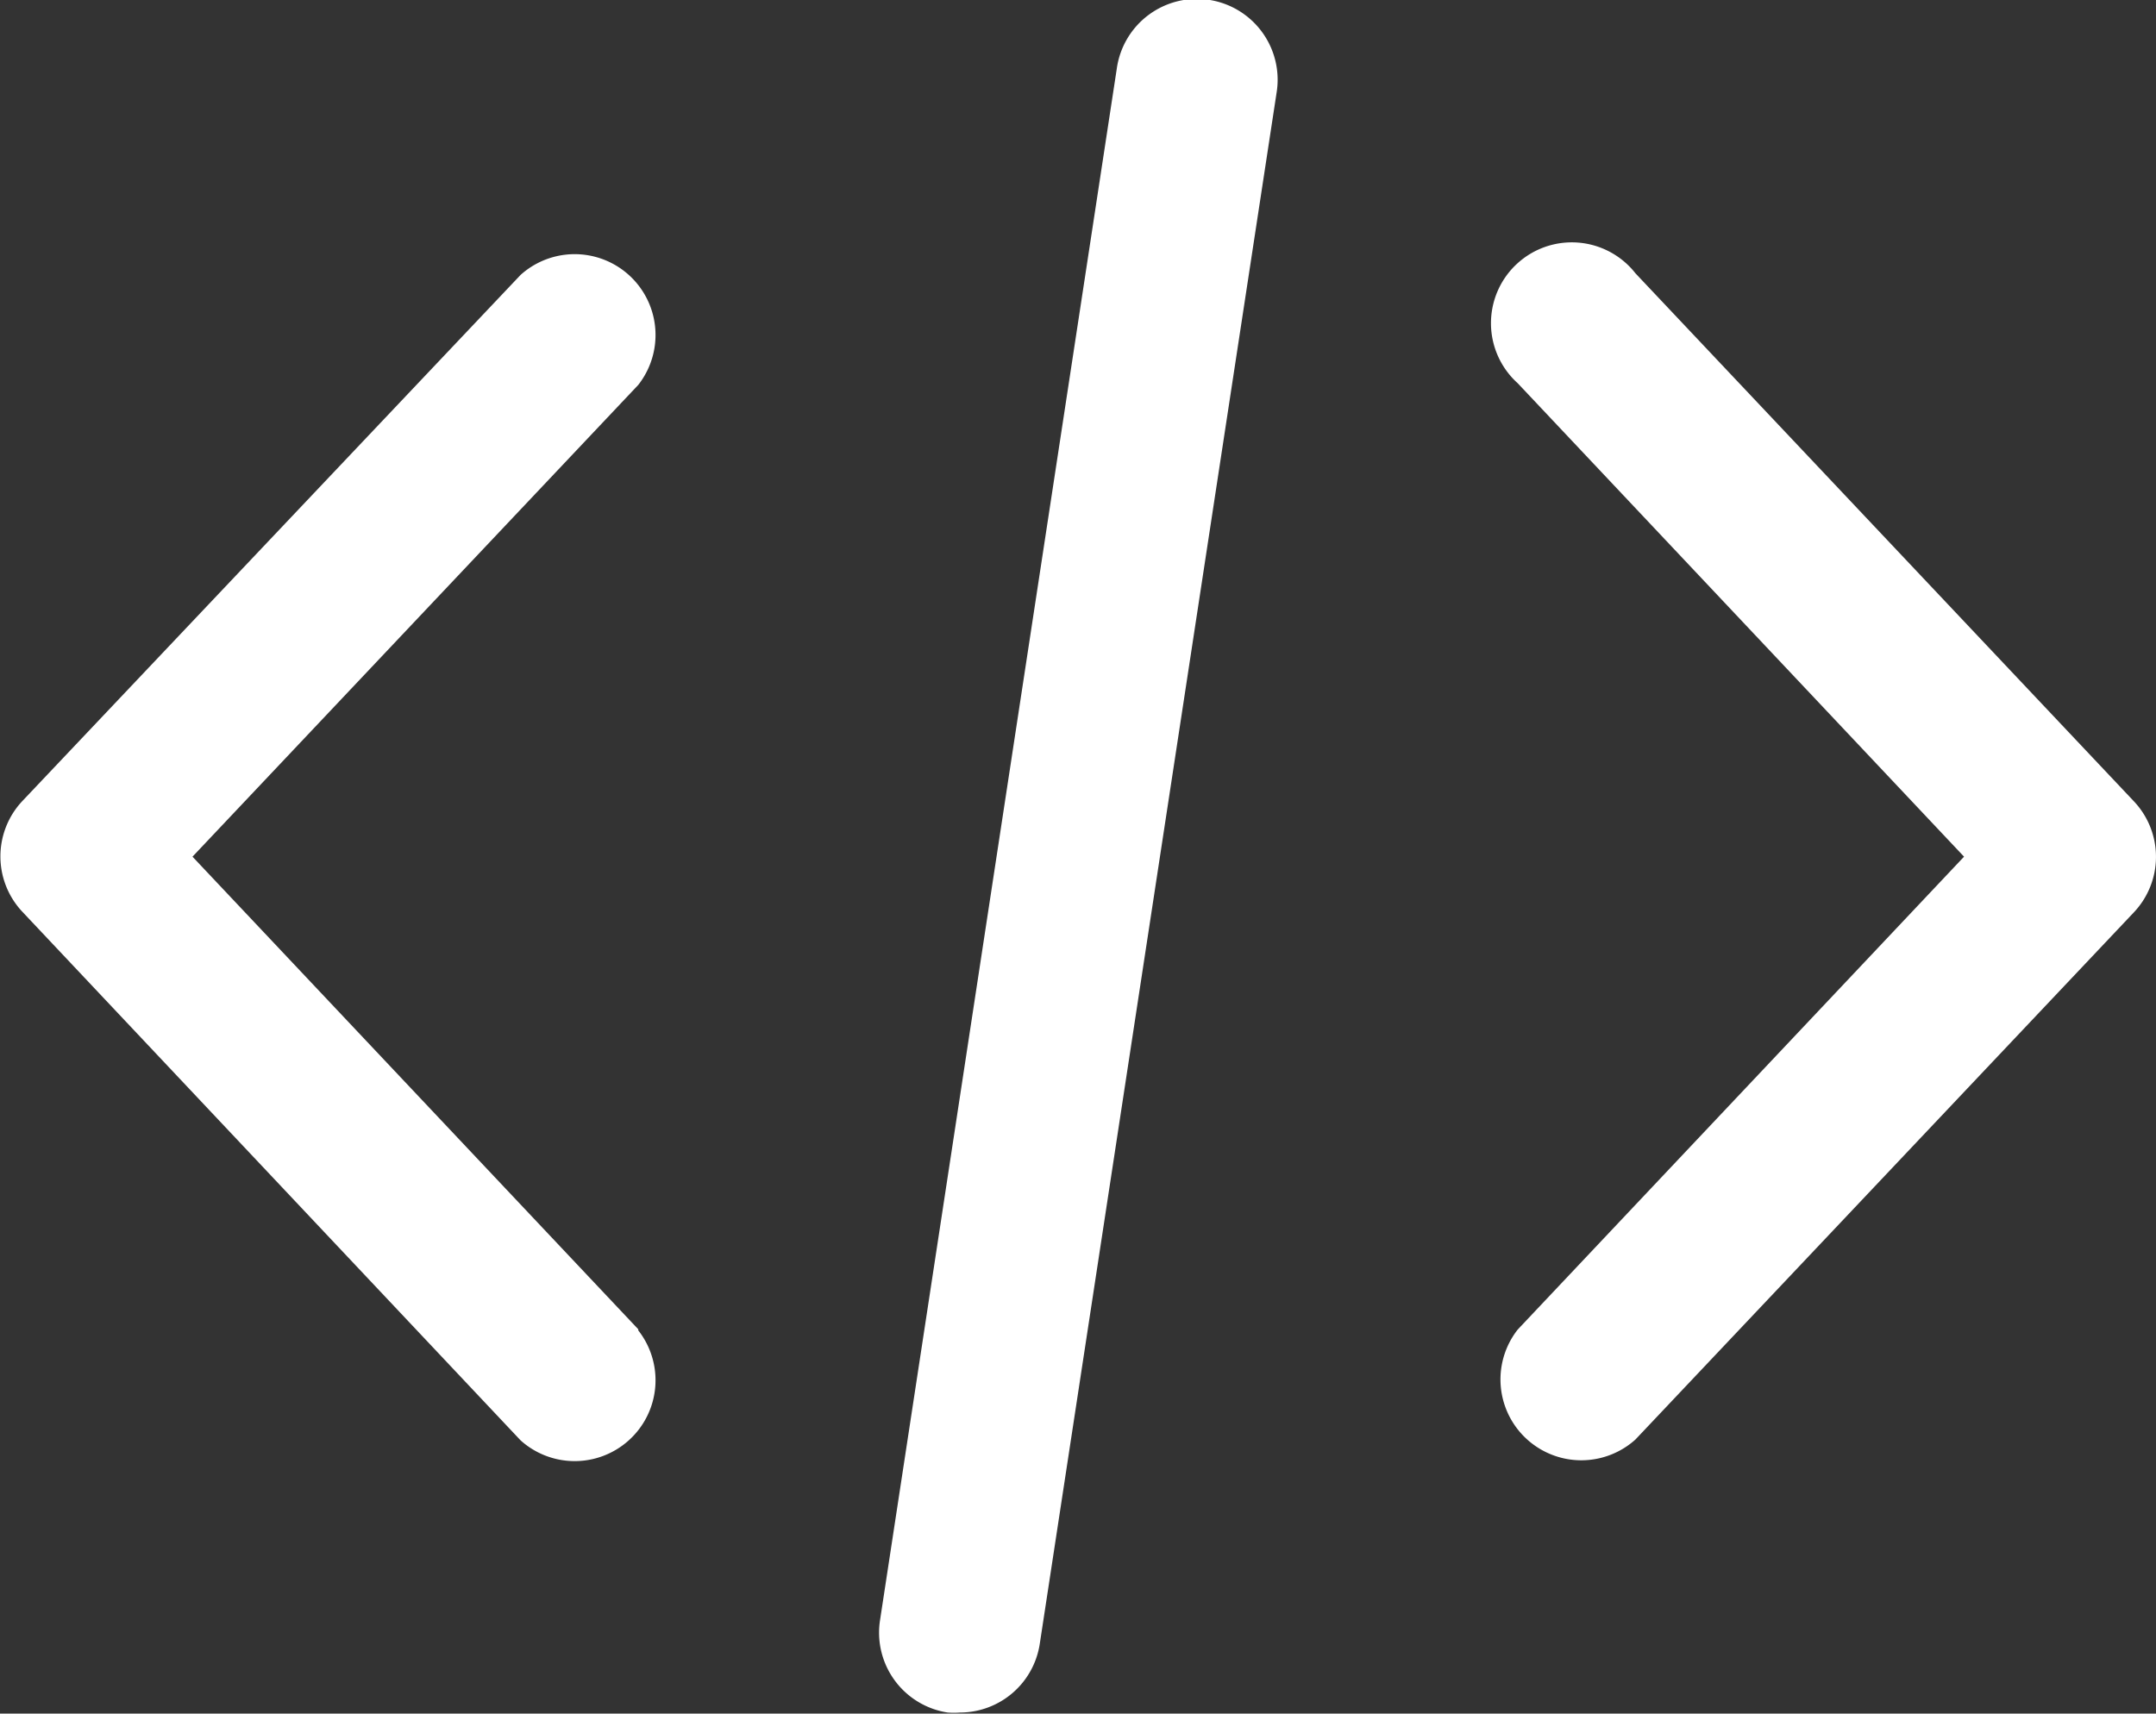
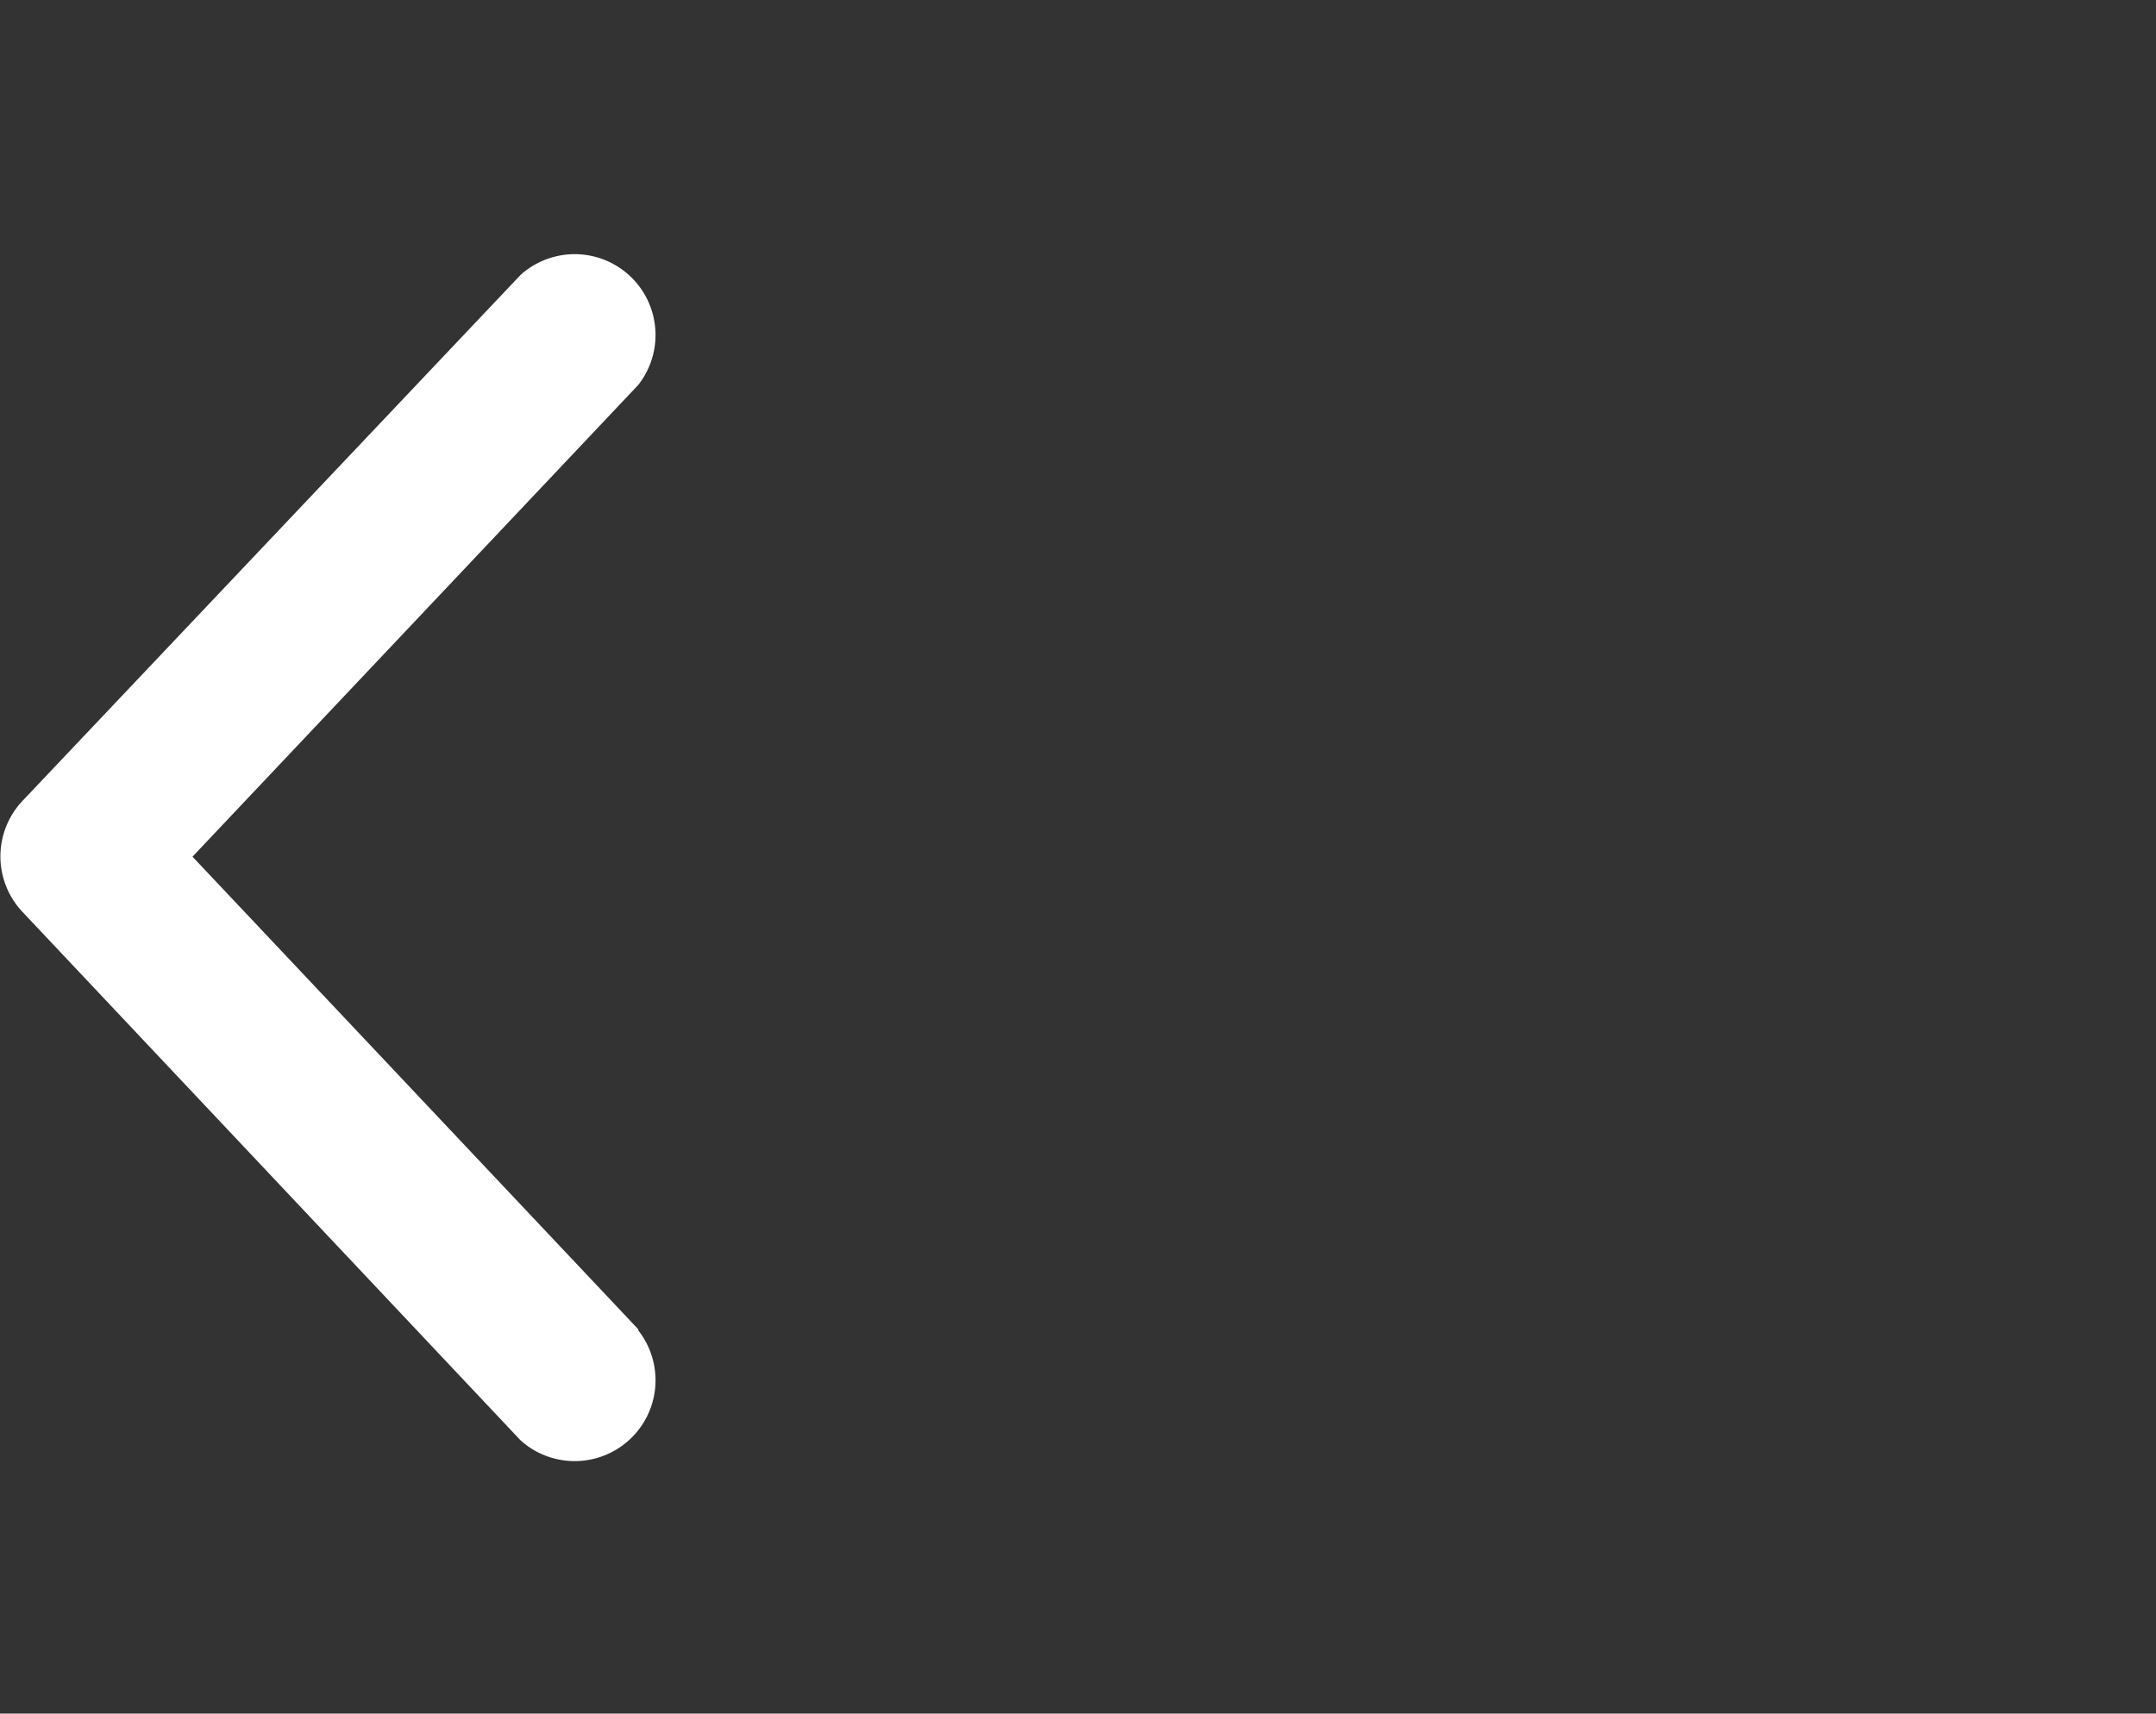
<svg xmlns="http://www.w3.org/2000/svg" width="78.4" height="62.33" viewBox="0 0 78.4 62.33">
  <rect x="0" y="0" width="78.4" height="62.33" fill="#333333" stroke="none" />
  <defs>
    <style>.a{fill:#fff;}</style>
  </defs>
  <title>programming-icon</title>
-   <path class="a" d="M77.6,29.15,59.47,9.94a2.94,2.94,0,1,0-4.28,4L71.42,31.16,55.19,48.36a2.94,2.94,0,0,0,4.28,4L77.6,33.18A2.94,2.94,0,0,0,77.6,29.15Z" />
-   <path class="a" d="M23.21,48.35,7,31.16,23.21,14a2.94,2.94,0,0,0-4.28-4L.8,29.15a2.94,2.94,0,0,0,0,4L18.93,52.39a2.94,2.94,0,0,0,4.28-4Z" />
-   <path class="a" d="M44,0A2.94,2.94,0,0,0,40.61,2.5L32,58.94a2.94,2.94,0,0,0,2.46,3.35,3,3,0,0,0,.45,0,2.94,2.94,0,0,0,2.9-2.5L46.42,3.38A2.94,2.94,0,0,0,44,0Z" />
+   <path class="a" d="M23.21,48.35,7,31.16,23.21,14a2.94,2.94,0,0,0-4.28-4L.8,29.15a2.94,2.94,0,0,0,0,4L18.93,52.39a2.94,2.94,0,0,0,4.28-4" />
</svg>